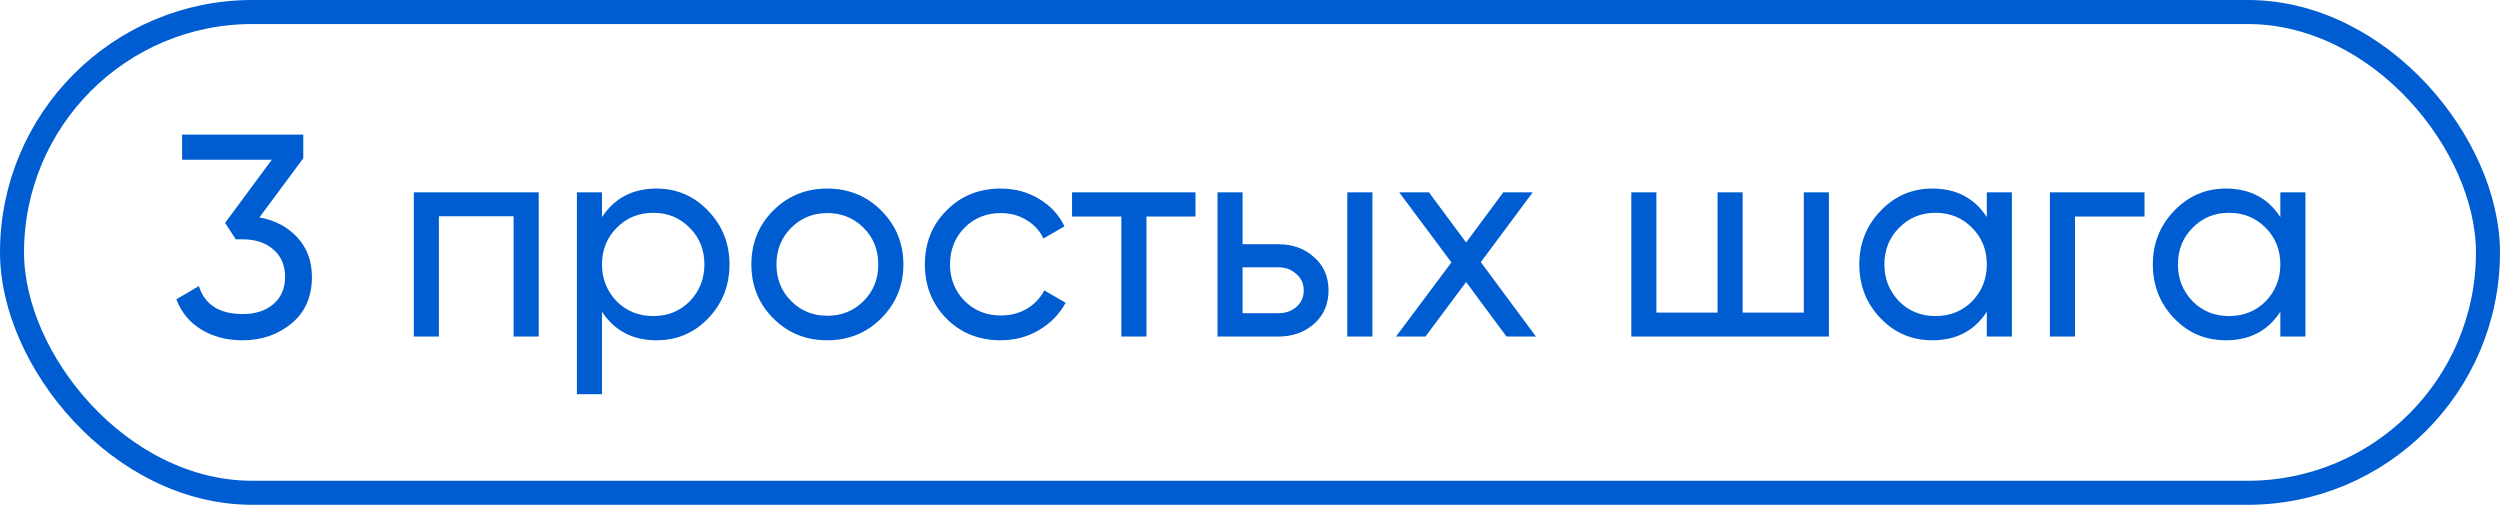
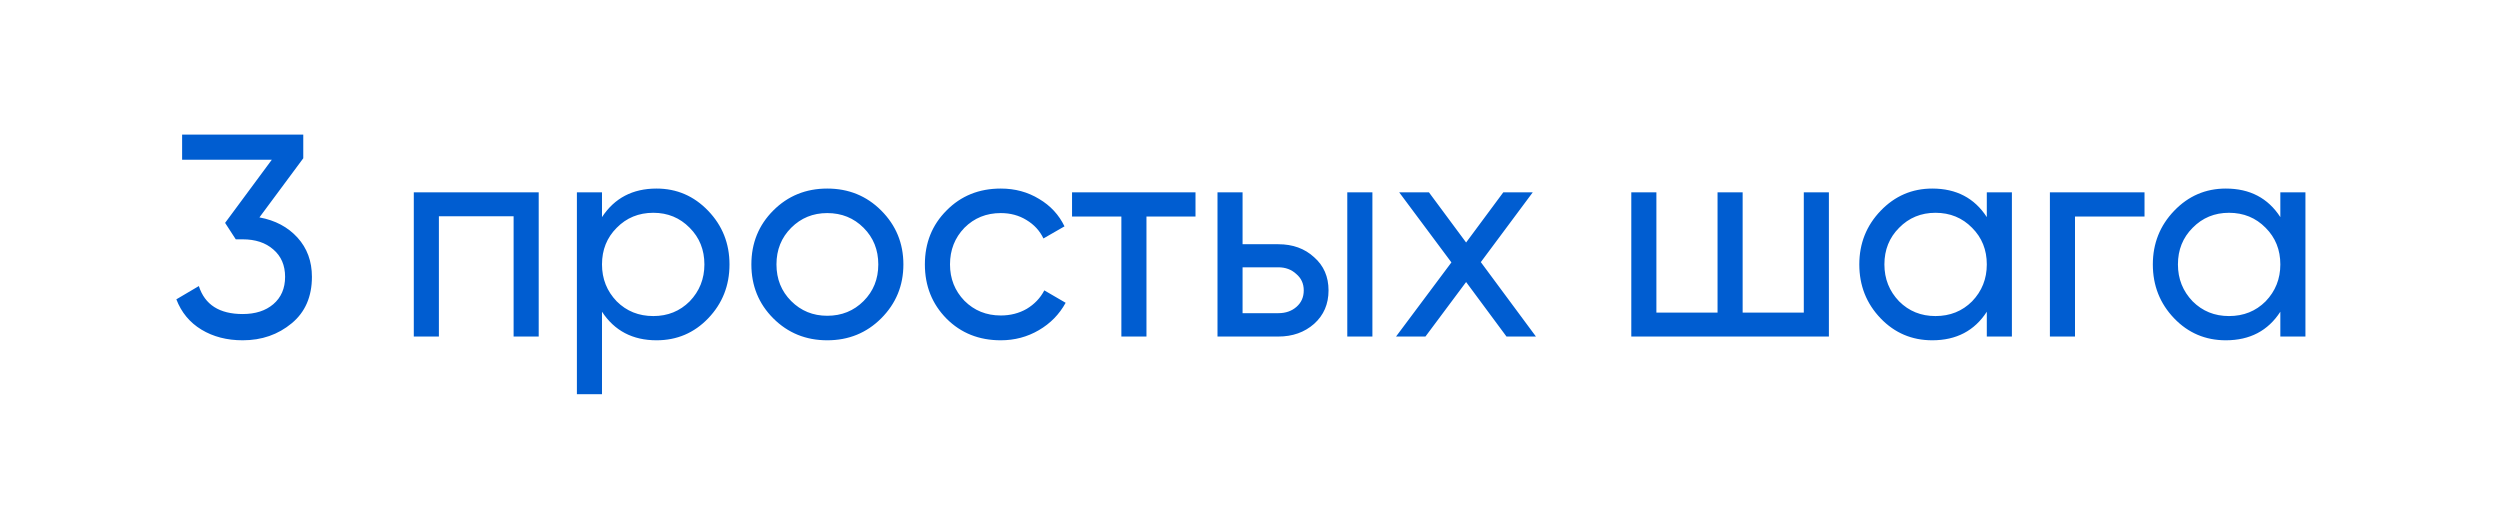
<svg xmlns="http://www.w3.org/2000/svg" width="104" height="21" viewBox="0 0 104 21" fill="none">
-   <rect x="0.5" y="0.5" width="103" height="20" rx="10" stroke="#005DD1" />
  <path d="M12.616 6.584L10.792 9.044C11.448 9.164 11.976 9.444 12.376 9.884C12.776 10.324 12.976 10.868 12.976 11.516C12.976 12.34 12.696 12.984 12.136 13.448C11.568 13.92 10.888 14.156 10.096 14.156C9.44 14.156 8.868 14.008 8.38 13.712C7.892 13.416 7.544 12.996 7.336 12.452L8.272 11.9C8.52 12.676 9.128 13.064 10.096 13.064C10.624 13.064 11.048 12.928 11.368 12.656C11.696 12.376 11.86 11.996 11.86 11.516C11.86 11.036 11.696 10.656 11.368 10.376C11.048 10.096 10.624 9.956 10.096 9.956H9.808L9.364 9.272L11.308 6.644H7.576V5.6H12.616V6.584ZM17.214 8H22.41V14H21.366V8.996H18.258V14H17.214V8ZM27.311 7.844C28.151 7.844 28.867 8.152 29.459 8.768C30.051 9.384 30.347 10.128 30.347 11C30.347 11.88 30.051 12.628 29.459 13.244C28.875 13.852 28.159 14.156 27.311 14.156C26.319 14.156 25.563 13.76 25.043 12.968V16.4H23.999V8H25.043V9.032C25.563 8.24 26.319 7.844 27.311 7.844ZM27.179 13.148C27.779 13.148 28.283 12.944 28.691 12.536C29.099 12.112 29.303 11.6 29.303 11C29.303 10.392 29.099 9.884 28.691 9.476C28.283 9.06 27.779 8.852 27.179 8.852C26.571 8.852 26.063 9.06 25.655 9.476C25.247 9.884 25.043 10.392 25.043 11C25.043 11.6 25.247 12.112 25.655 12.536C26.063 12.944 26.571 13.148 27.179 13.148ZM36.657 13.244C36.049 13.852 35.301 14.156 34.413 14.156C33.525 14.156 32.777 13.852 32.169 13.244C31.561 12.636 31.257 11.888 31.257 11C31.257 10.112 31.561 9.364 32.169 8.756C32.777 8.148 33.525 7.844 34.413 7.844C35.301 7.844 36.049 8.148 36.657 8.756C37.273 9.372 37.581 10.12 37.581 11C37.581 11.88 37.273 12.628 36.657 13.244ZM34.413 13.136C35.013 13.136 35.517 12.932 35.925 12.524C36.333 12.116 36.537 11.608 36.537 11C36.537 10.392 36.333 9.884 35.925 9.476C35.517 9.068 35.013 8.864 34.413 8.864C33.821 8.864 33.321 9.068 32.913 9.476C32.505 9.884 32.301 10.392 32.301 11C32.301 11.608 32.505 12.116 32.913 12.524C33.321 12.932 33.821 13.136 34.413 13.136ZM41.632 14.156C40.727 14.156 39.975 13.856 39.376 13.256C38.776 12.648 38.475 11.896 38.475 11C38.475 10.104 38.776 9.356 39.376 8.756C39.975 8.148 40.727 7.844 41.632 7.844C42.224 7.844 42.755 7.988 43.227 8.276C43.7 8.556 44.051 8.936 44.283 9.416L43.407 9.92C43.255 9.6 43.02 9.344 42.7 9.152C42.388 8.96 42.032 8.864 41.632 8.864C41.032 8.864 40.528 9.068 40.12 9.476C39.719 9.892 39.52 10.4 39.52 11C39.52 11.592 39.719 12.096 40.12 12.512C40.528 12.92 41.032 13.124 41.632 13.124C42.032 13.124 42.392 13.032 42.712 12.848C43.032 12.656 43.276 12.4 43.444 12.08L44.331 12.596C44.068 13.076 43.696 13.456 43.215 13.736C42.736 14.016 42.208 14.156 41.632 14.156ZM44.597 8H49.733V9.008H47.693V14H46.649V9.008H44.597V8ZM51.691 10.16H53.179C53.779 10.16 54.276 10.34 54.667 10.7C55.068 11.052 55.267 11.512 55.267 12.08C55.267 12.648 55.068 13.112 54.667 13.472C54.267 13.824 53.772 14 53.179 14H50.648V8H51.691V10.16ZM56.047 14V8H57.092V14H56.047ZM51.691 13.028H53.179C53.483 13.028 53.736 12.94 53.935 12.764C54.136 12.588 54.236 12.36 54.236 12.08C54.236 11.8 54.132 11.572 53.923 11.396C53.724 11.212 53.475 11.12 53.179 11.12H51.691V13.028ZM61.602 10.904L63.895 14H62.67L60.99 11.732L59.298 14H58.075L60.379 10.916L58.206 8H59.443L60.99 10.088L62.538 8H63.763L61.602 10.904ZM75.038 13.004V8H76.082V14H67.862V8H68.906V13.004H71.45V8H72.494V13.004H75.038ZM82.651 9.032V8H83.695V14H82.651V12.968C82.139 13.76 81.383 14.156 80.383 14.156C79.535 14.156 78.819 13.852 78.235 13.244C77.643 12.628 77.347 11.88 77.347 11C77.347 10.128 77.643 9.384 78.235 8.768C78.827 8.152 79.543 7.844 80.383 7.844C81.383 7.844 82.139 8.24 82.651 9.032ZM80.515 13.148C81.123 13.148 81.631 12.944 82.039 12.536C82.447 12.112 82.651 11.6 82.651 11C82.651 10.392 82.447 9.884 82.039 9.476C81.631 9.06 81.123 8.852 80.515 8.852C79.915 8.852 79.411 9.06 79.003 9.476C78.595 9.884 78.391 10.392 78.391 11C78.391 11.6 78.595 12.112 79.003 12.536C79.411 12.944 79.915 13.148 80.515 13.148ZM85.276 8H89.212V9.008H86.32V14H85.276V8ZM94.862 9.032V8H95.906V14H94.862V12.968C94.35 13.76 93.594 14.156 92.594 14.156C91.746 14.156 91.03 13.852 90.446 13.244C89.854 12.628 89.558 11.88 89.558 11C89.558 10.128 89.854 9.384 90.446 8.768C91.038 8.152 91.754 7.844 92.594 7.844C93.594 7.844 94.35 8.24 94.862 9.032ZM92.726 13.148C93.334 13.148 93.842 12.944 94.25 12.536C94.658 12.112 94.862 11.6 94.862 11C94.862 10.392 94.658 9.884 94.25 9.476C93.842 9.06 93.334 8.852 92.726 8.852C92.126 8.852 91.622 9.06 91.214 9.476C90.806 9.884 90.602 10.392 90.602 11C90.602 11.6 90.806 12.112 91.214 12.536C91.622 12.944 92.126 13.148 92.726 13.148Z" fill="#005DD1" />
</svg>